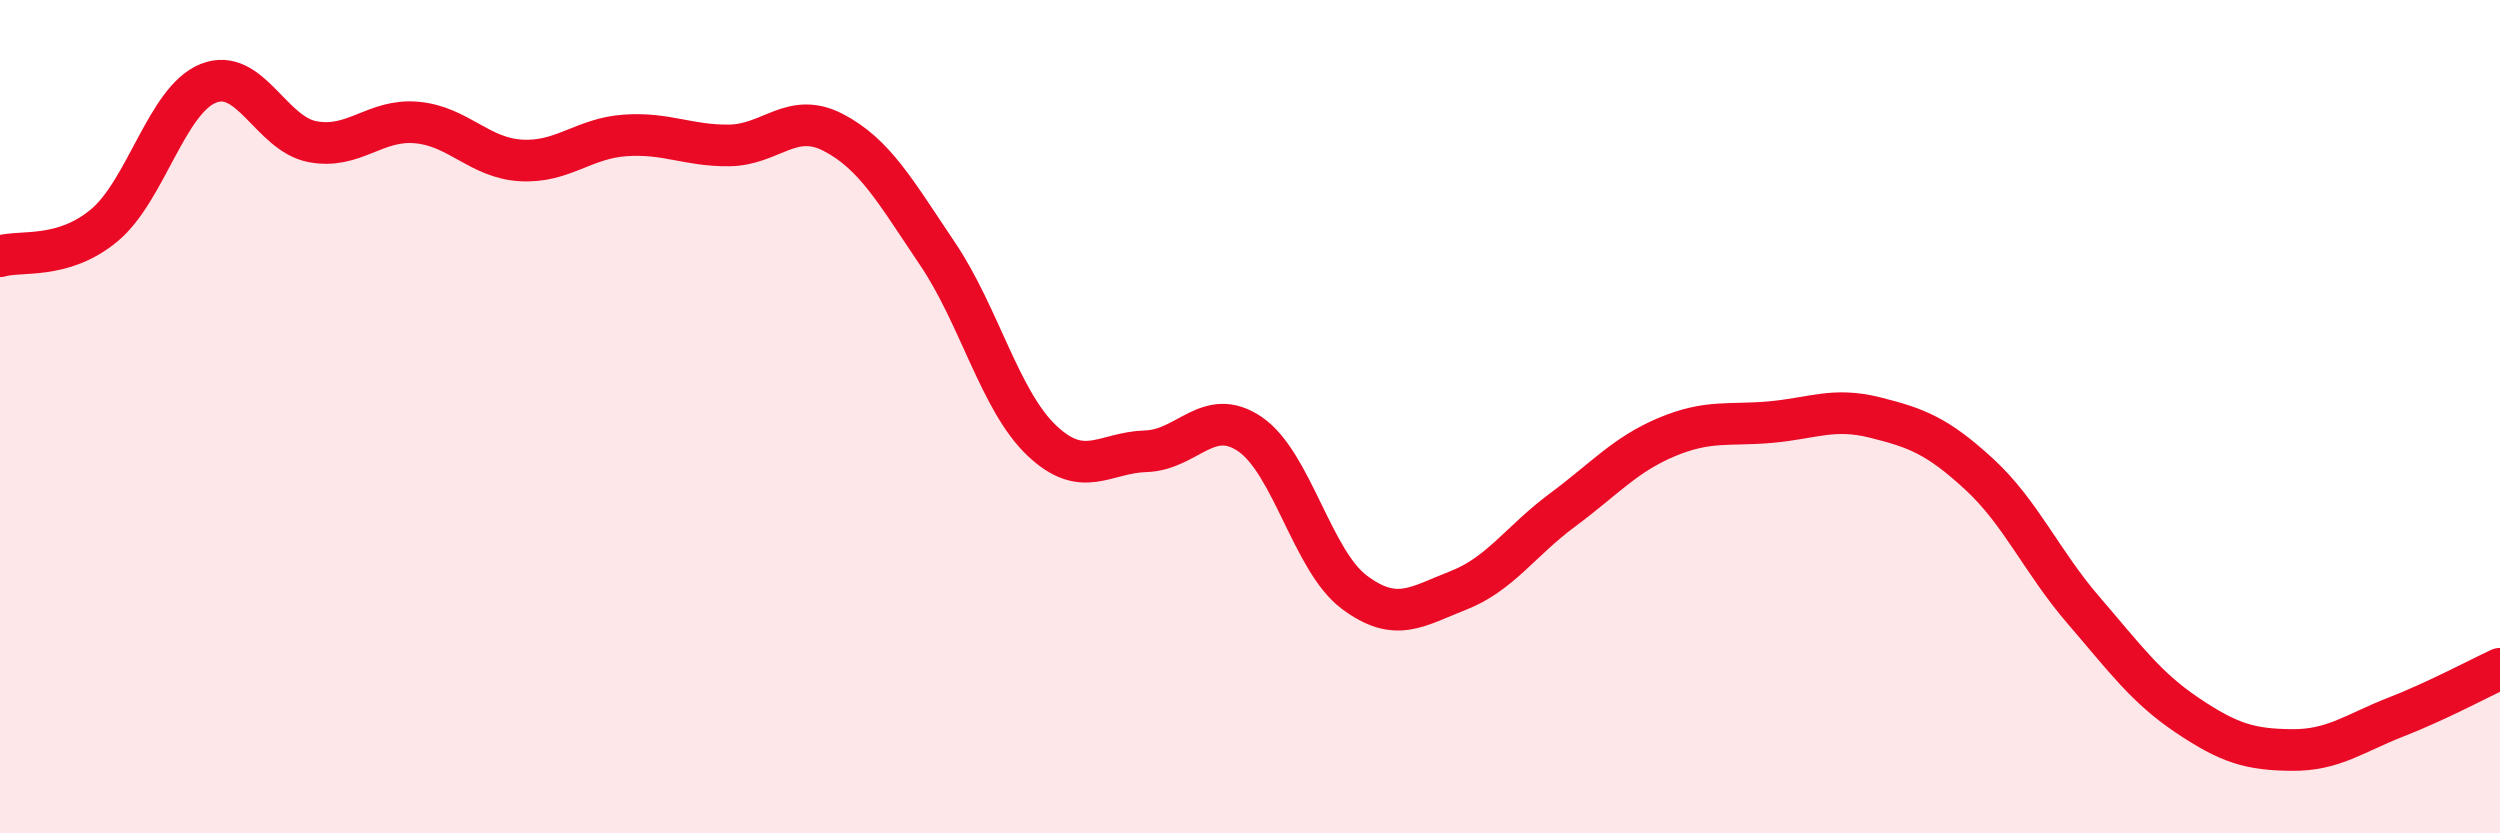
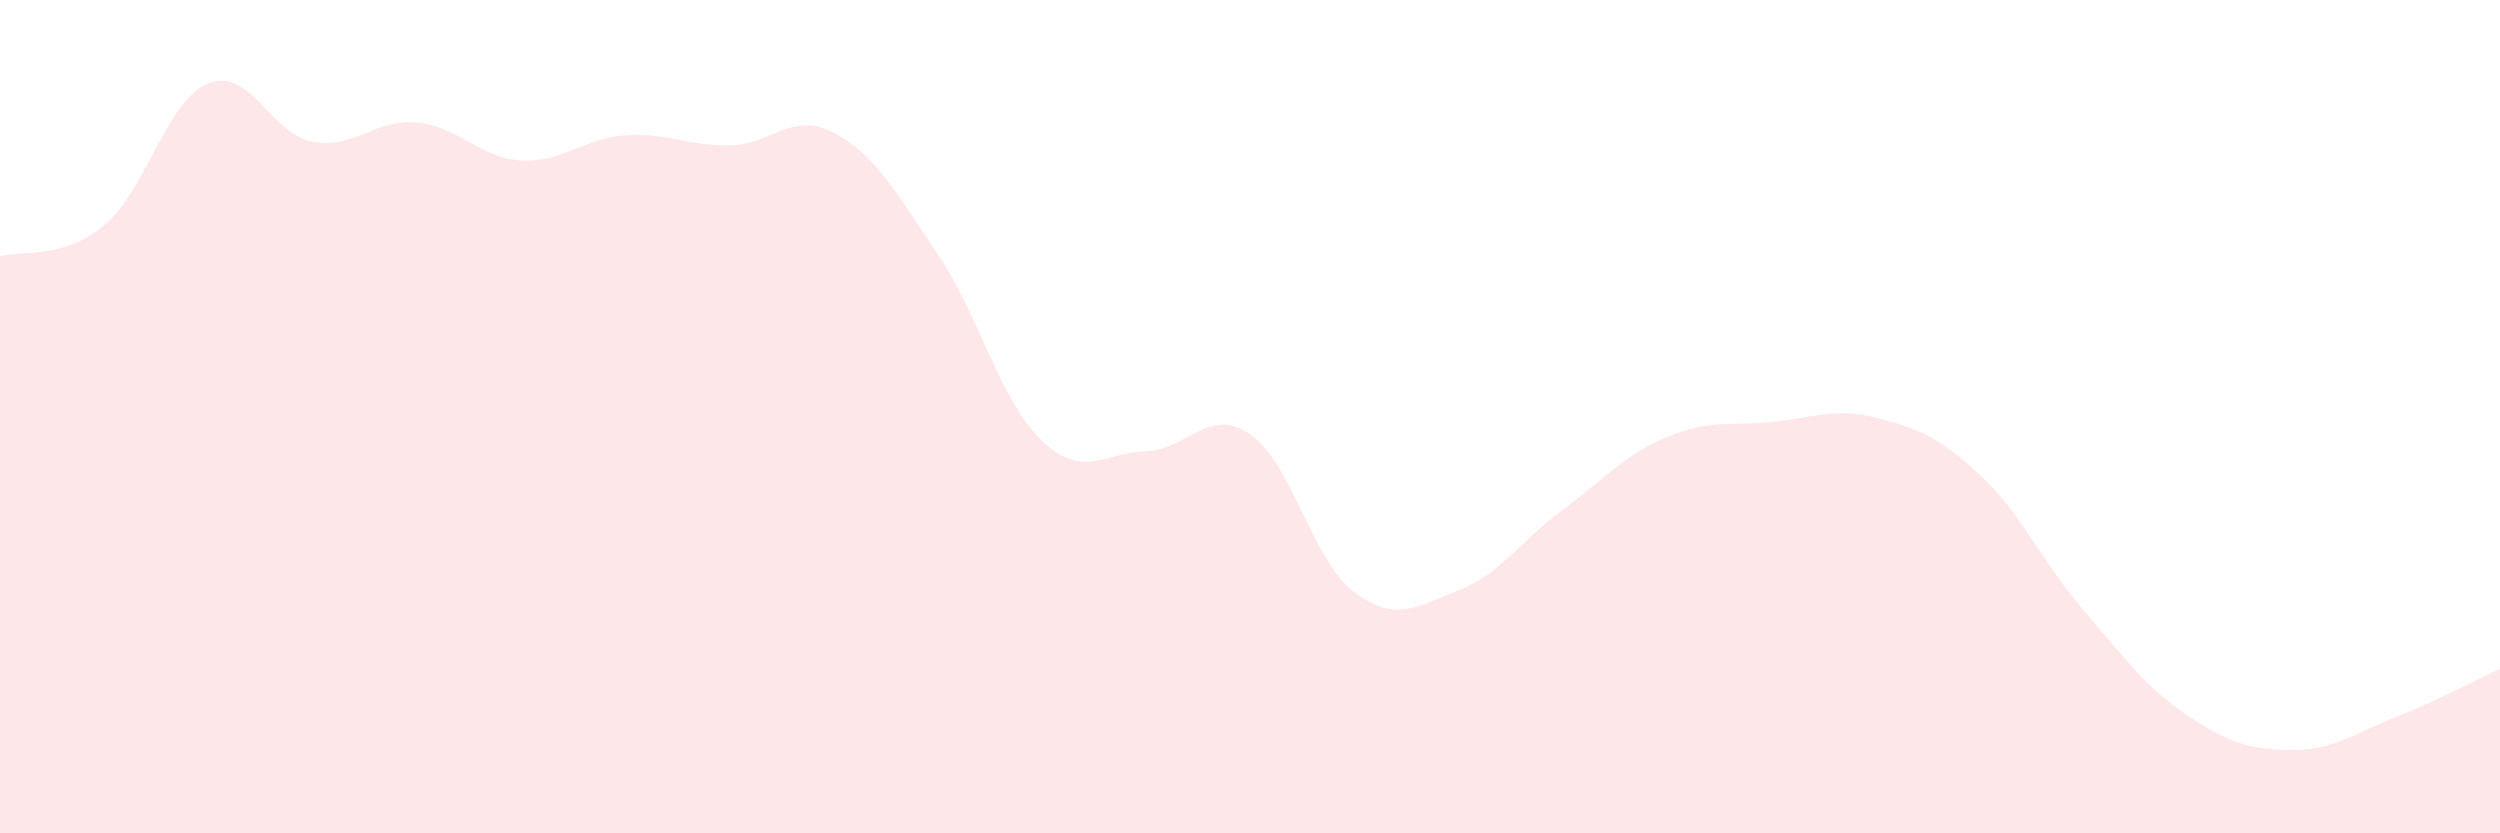
<svg xmlns="http://www.w3.org/2000/svg" width="60" height="20" viewBox="0 0 60 20">
  <path d="M 0,6.15 C 0.5,6 1.5,6.24 2.5,5.41 C 3.5,4.58 4,2.4 5,2 C 6,1.6 6.5,3.21 7.5,3.4 C 8.5,3.59 9,2.85 10,2.94 C 11,3.03 11.5,3.79 12.5,3.85 C 13.5,3.91 14,3.32 15,3.25 C 16,3.18 16.5,3.5 17.5,3.49 C 18.5,3.48 19,2.66 20,3.18 C 21,3.7 21.5,4.61 22.5,6.09 C 23.5,7.57 24,9.62 25,10.57 C 26,11.52 26.5,10.86 27.5,10.83 C 28.5,10.8 29,9.74 30,10.42 C 31,11.1 31.5,13.46 32.5,14.21 C 33.5,14.96 34,14.56 35,14.17 C 36,13.78 36.5,12.98 37.5,12.24 C 38.5,11.5 39,10.91 40,10.49 C 41,10.07 41.5,10.22 42.5,10.13 C 43.5,10.04 44,9.77 45,10.02 C 46,10.27 46.5,10.46 47.5,11.38 C 48.5,12.3 49,13.48 50,14.64 C 51,15.8 51.5,16.5 52.5,17.17 C 53.5,17.84 54,17.99 55,18 C 56,18.01 56.5,17.6 57.5,17.21 C 58.5,16.82 59.5,16.28 60,16.05L60 20L0 20Z" fill="#EB0A25" opacity="0.1" stroke-linecap="round" stroke-linejoin="round" />
-   <path d="M 0,6.15 C 0.5,6 1.5,6.24 2.5,5.41 C 3.5,4.58 4,2.4 5,2 C 6,1.6 6.5,3.21 7.5,3.4 C 8.5,3.59 9,2.85 10,2.94 C 11,3.03 11.5,3.79 12.5,3.85 C 13.5,3.91 14,3.32 15,3.25 C 16,3.18 16.5,3.5 17.5,3.49 C 18.5,3.48 19,2.66 20,3.18 C 21,3.7 21.5,4.61 22.5,6.09 C 23.5,7.57 24,9.62 25,10.57 C 26,11.52 26.5,10.86 27.5,10.83 C 28.5,10.8 29,9.74 30,10.42 C 31,11.1 31.5,13.46 32.5,14.21 C 33.5,14.96 34,14.56 35,14.17 C 36,13.78 36.5,12.98 37.5,12.24 C 38.5,11.5 39,10.91 40,10.49 C 41,10.07 41.5,10.22 42.5,10.13 C 43.5,10.04 44,9.77 45,10.02 C 46,10.27 46.5,10.46 47.5,11.38 C 48.5,12.3 49,13.48 50,14.64 C 51,15.8 51.5,16.5 52.5,17.17 C 53.5,17.84 54,17.99 55,18 C 56,18.01 56.5,17.6 57.5,17.21 C 58.5,16.82 59.5,16.28 60,16.05" stroke="#EB0A25" stroke-width="1" fill="none" stroke-linecap="round" stroke-linejoin="round" />
</svg>